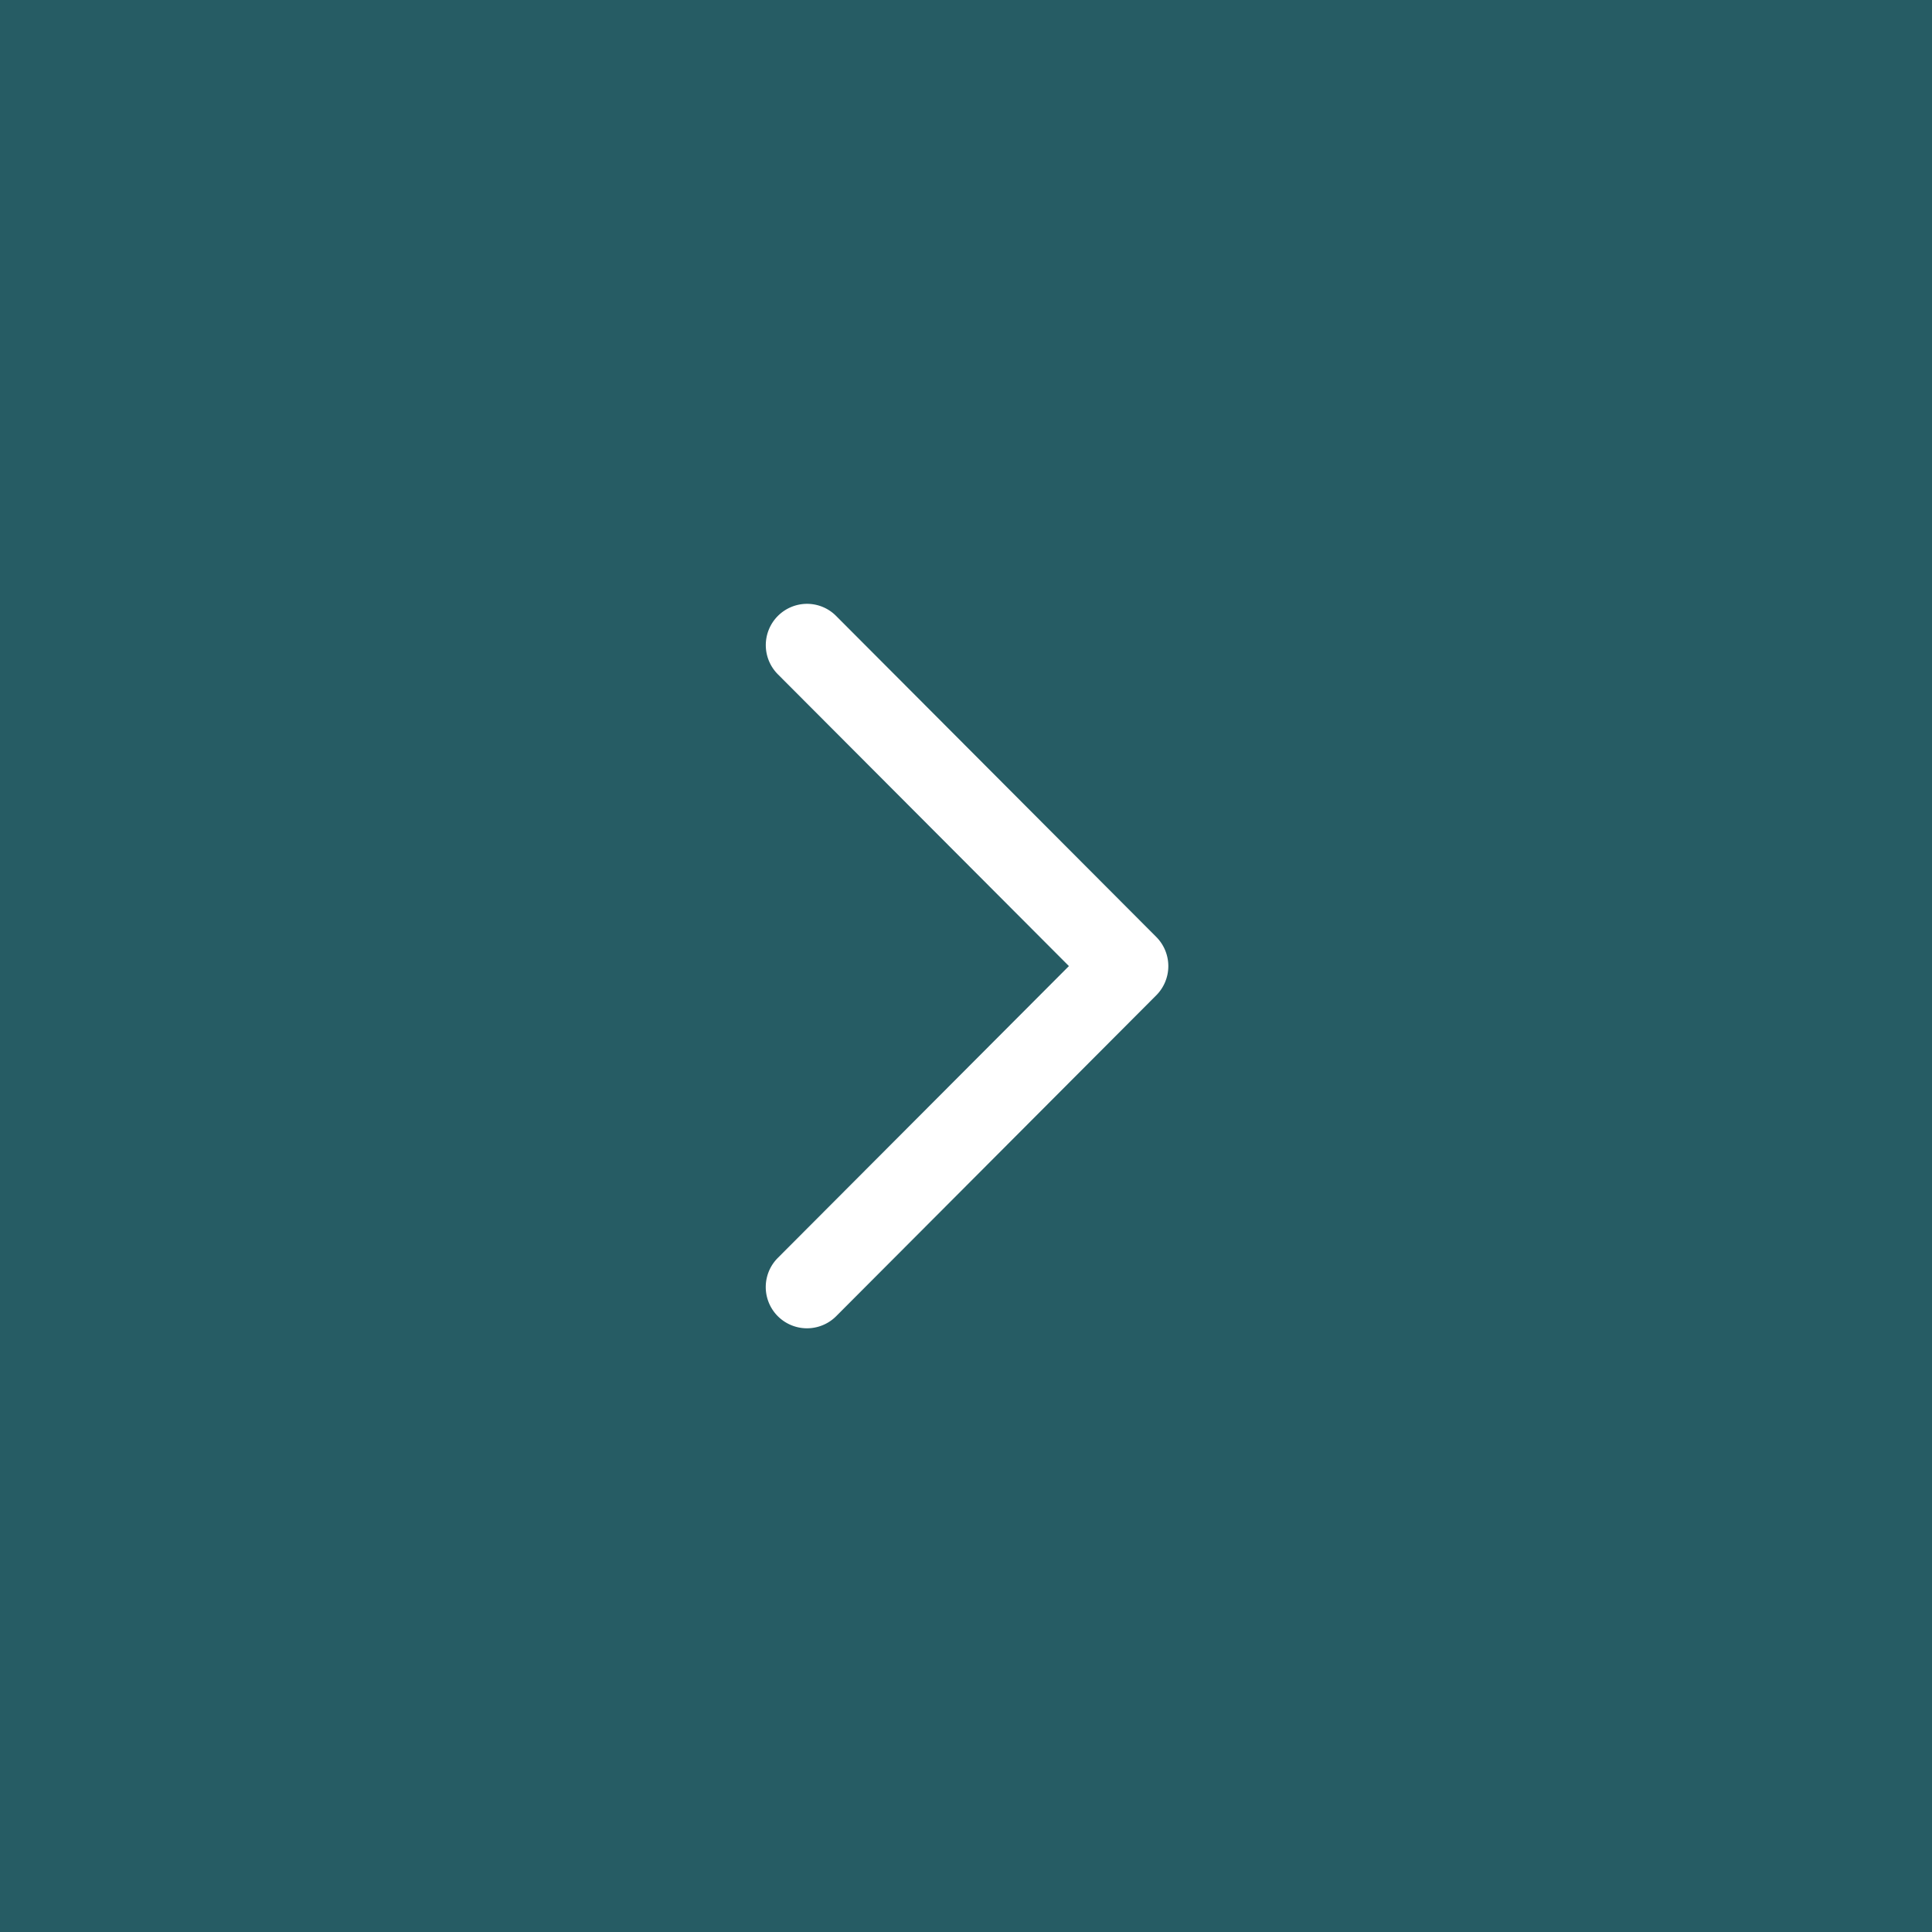
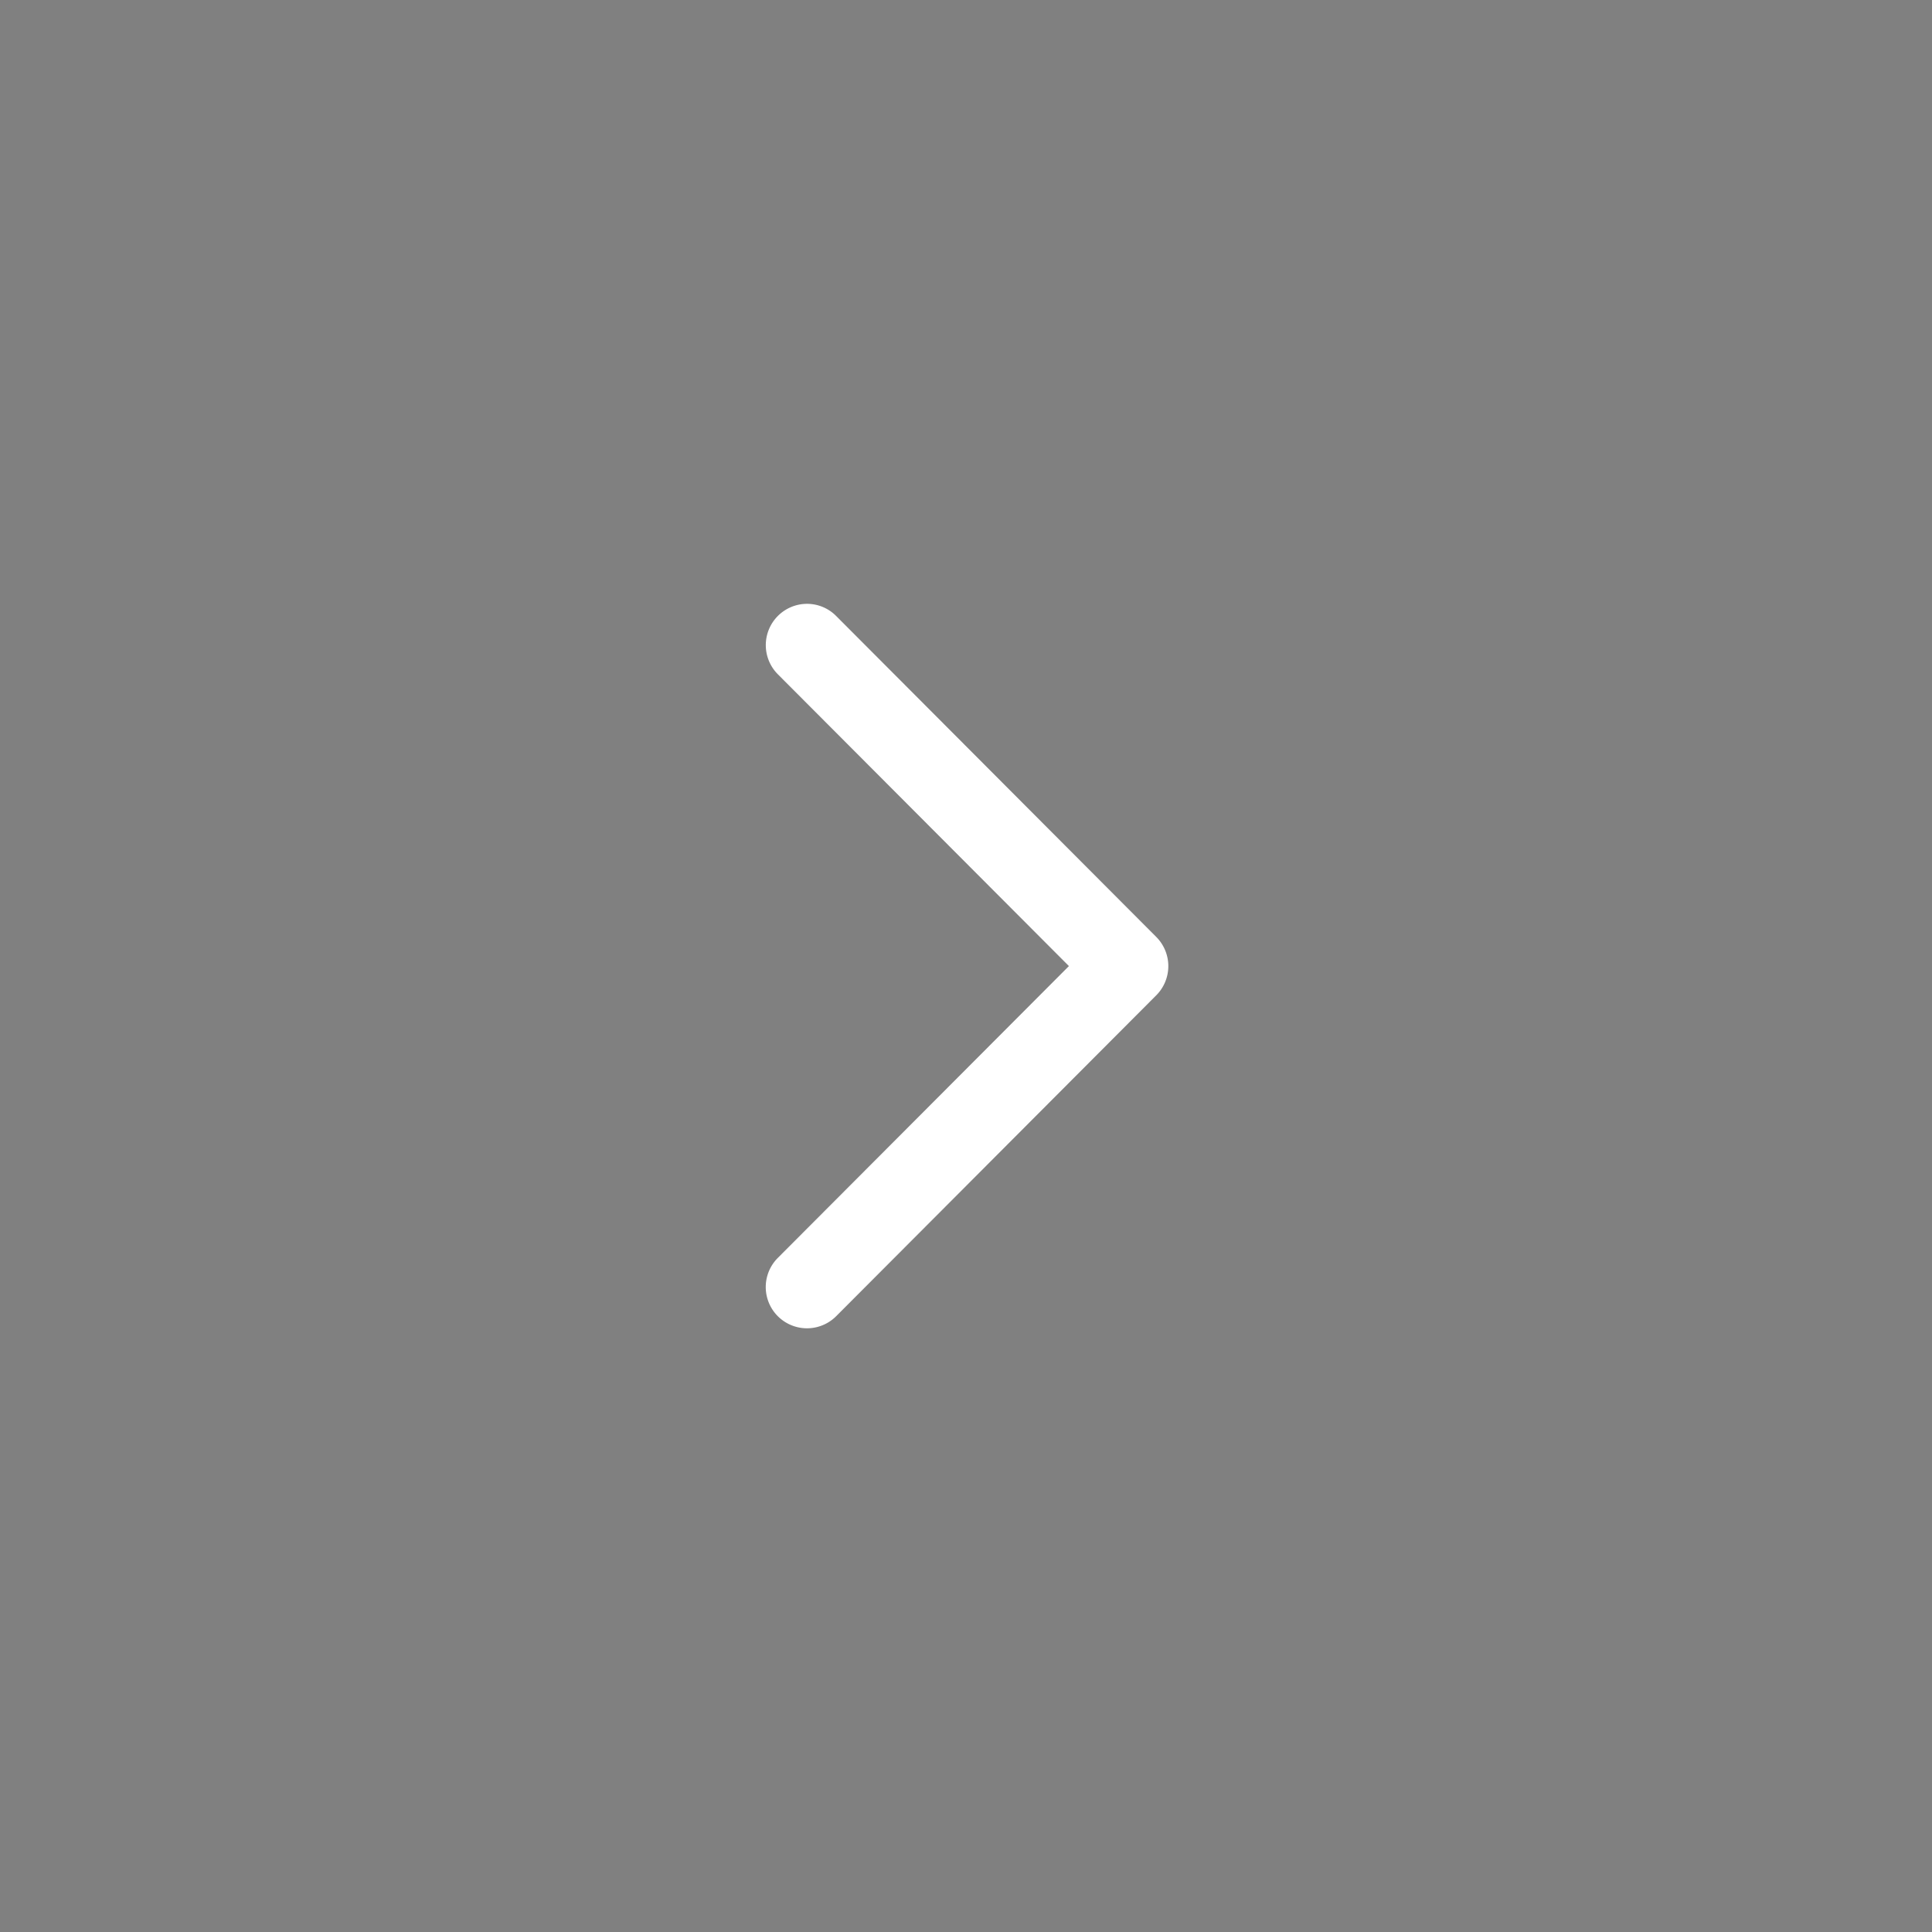
<svg xmlns="http://www.w3.org/2000/svg" id="Group_88808" data-name="Group 88808" width="48" height="48" viewBox="0 0 48 48">
  <rect x="0" y="0" width="48" height="48" fill="#808080" stroke="none" />
-   <rect id="Rectangle_3013" data-name="Rectangle 3013" width="48" height="48" fill="#004e59" opacity="0.7" />
  <path id="Path_77128" data-name="Path 77128" d="M1418.26,2167.2a1.026,1.026,0,0,0-.723,1.751l7.231,7.249-7.231,7.249a1.024,1.024,0,0,0,1.447,1.451l7.954-7.974a1.027,1.027,0,0,0,0-1.45l-7.954-7.975A1.018,1.018,0,0,0,1418.26,2167.2Z" transform="translate(-1398.211 -2152.198)" fill="#fff" />
</svg>